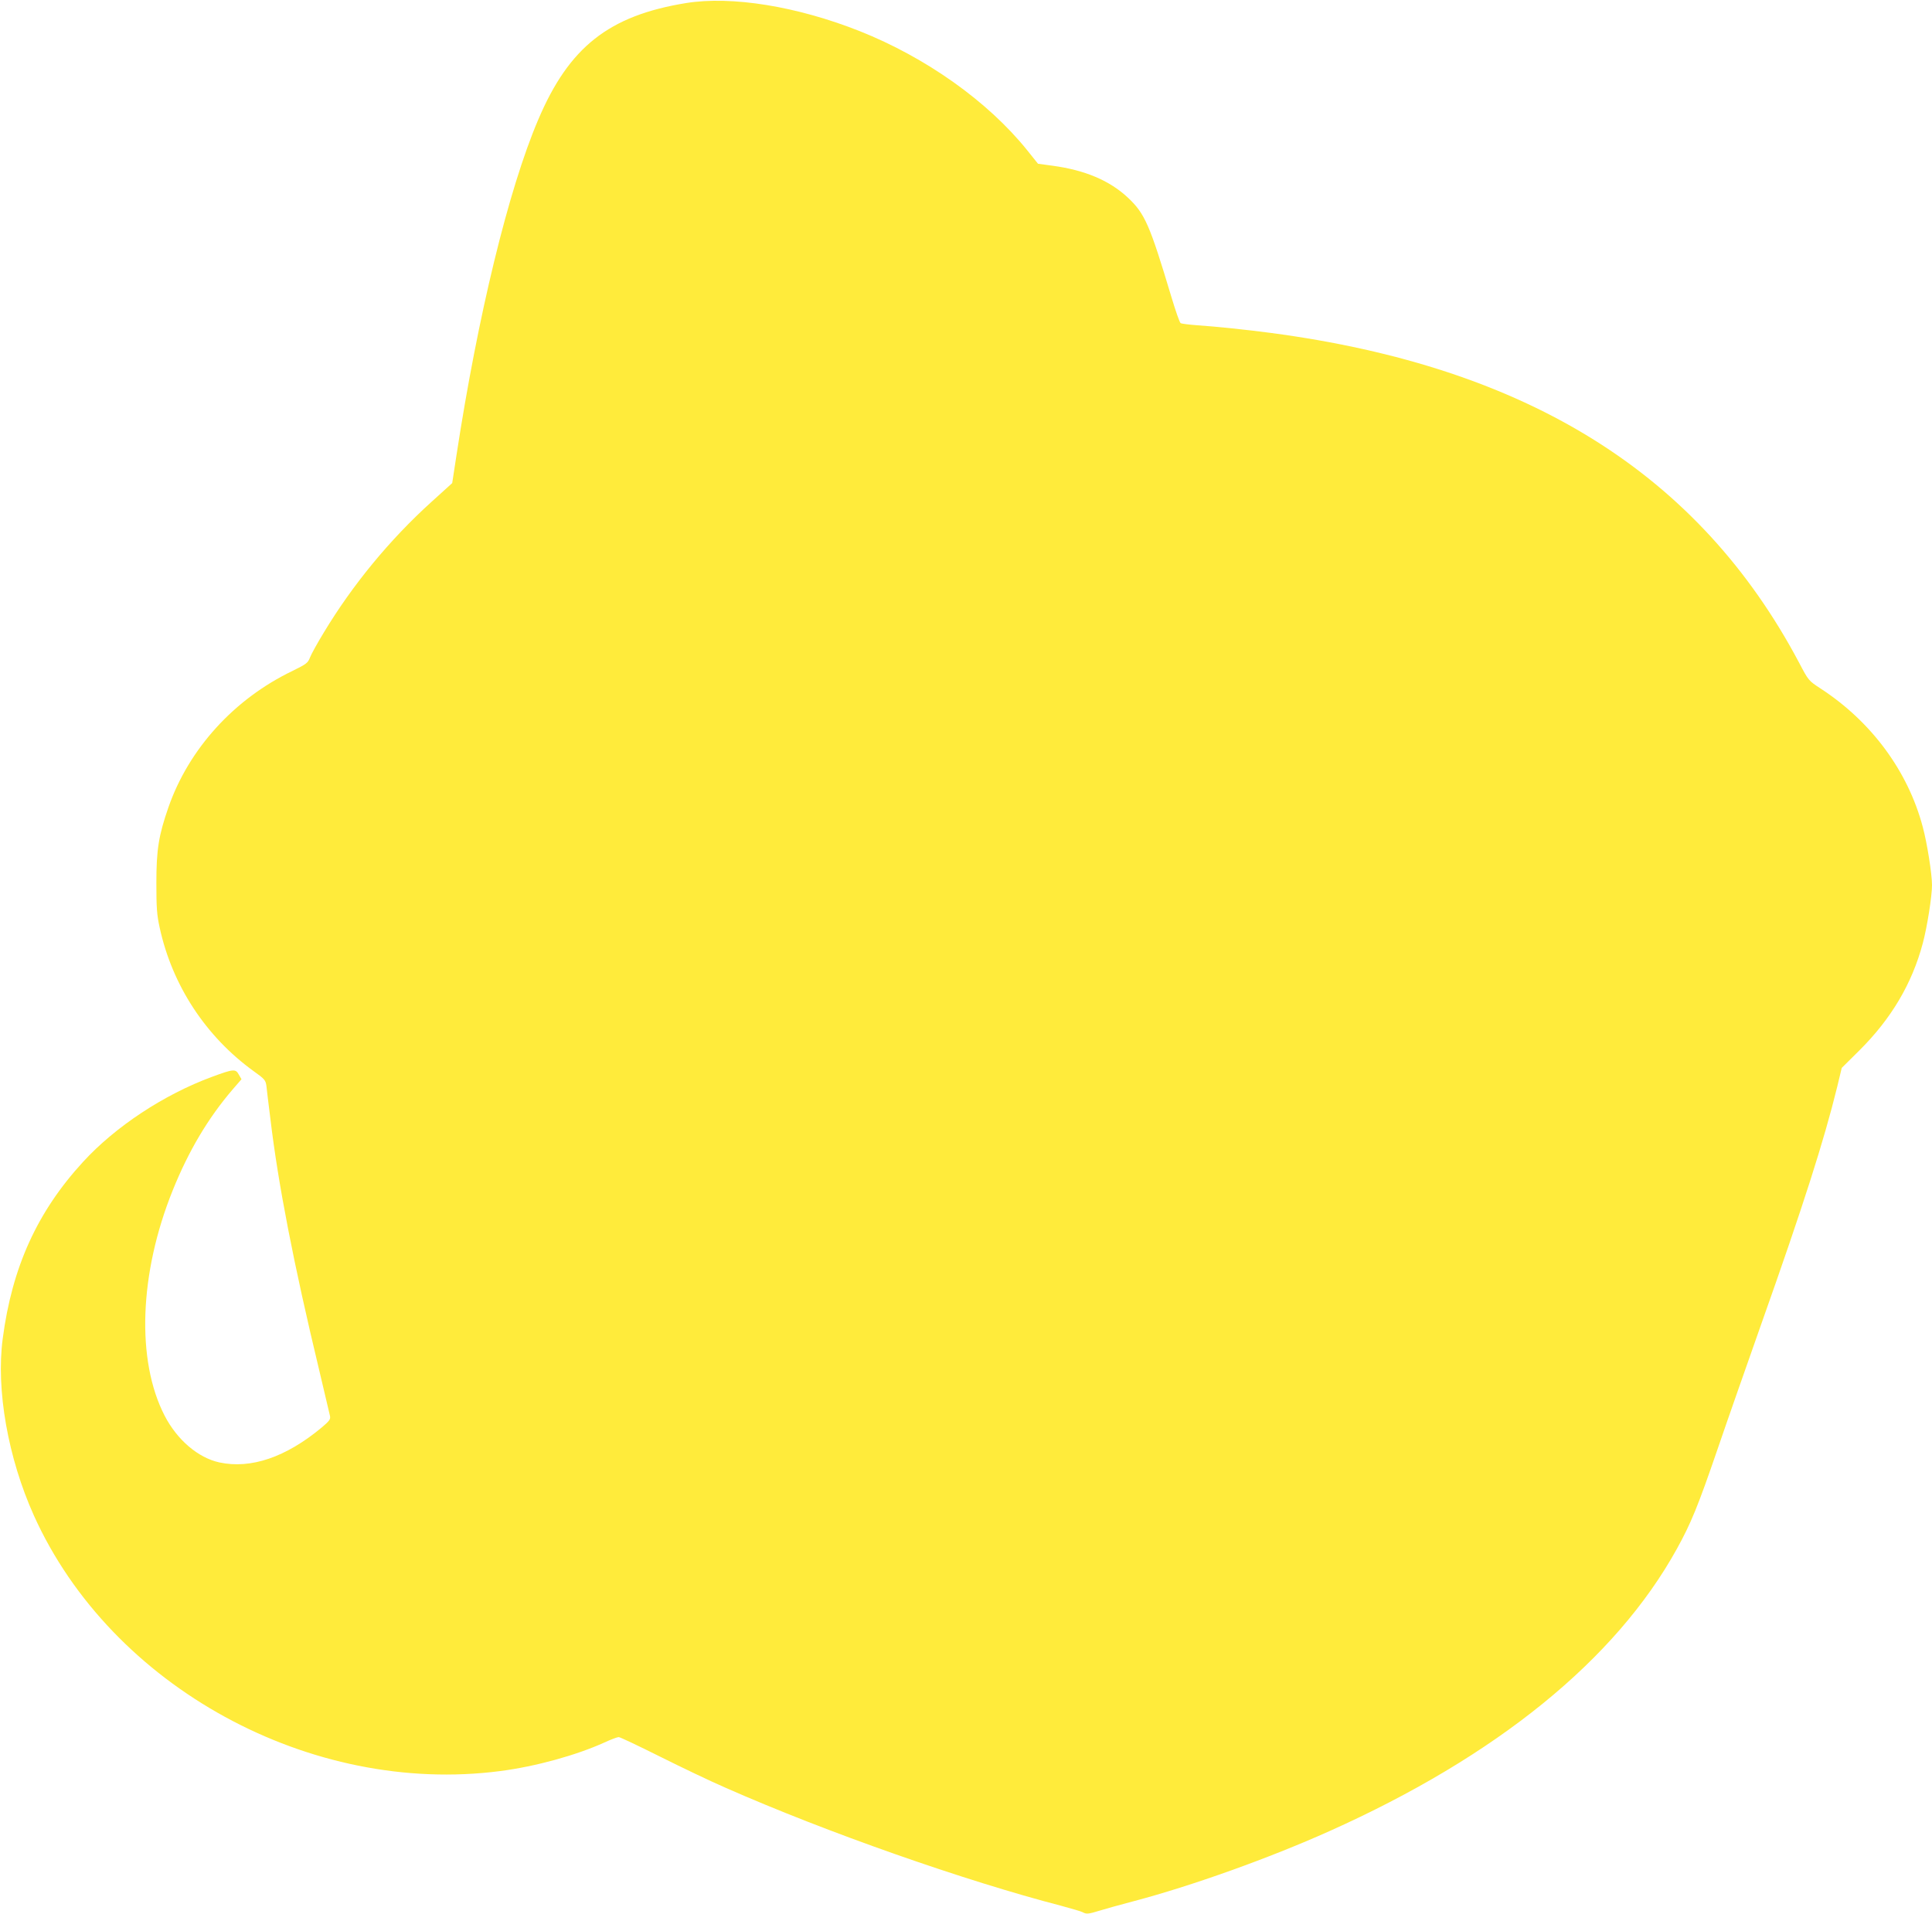
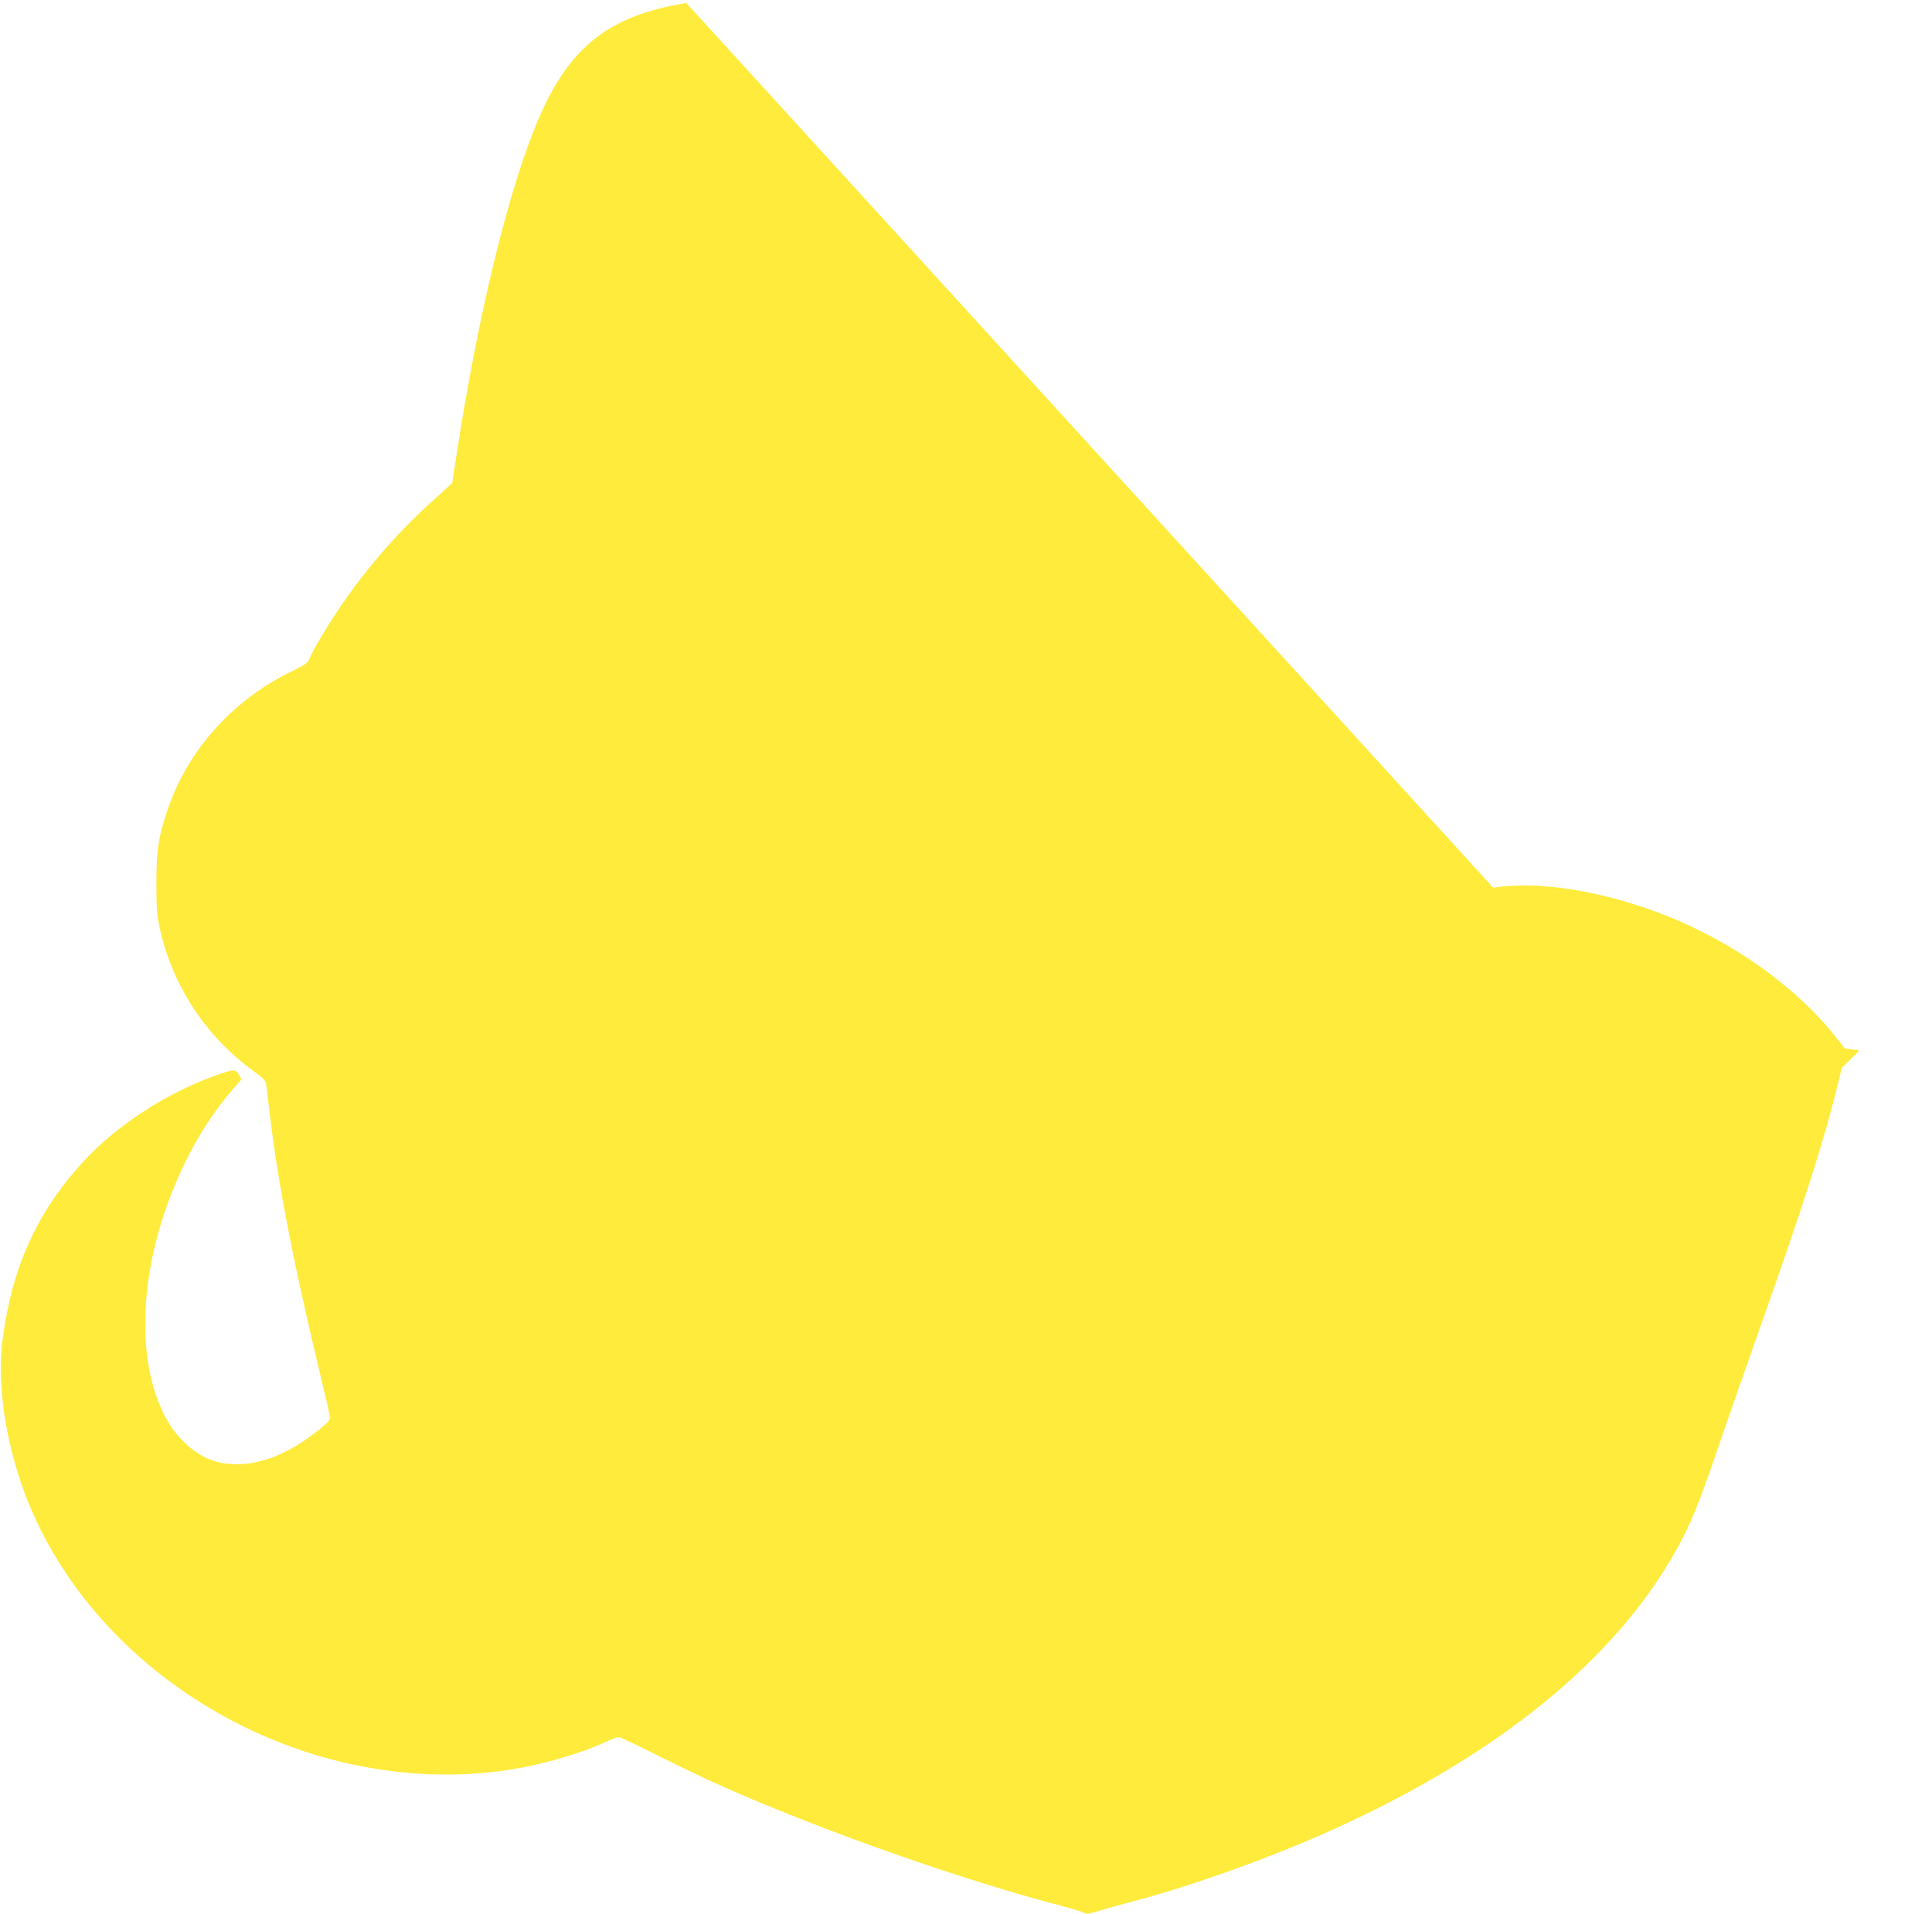
<svg xmlns="http://www.w3.org/2000/svg" version="1.0" width="1280pt" height="1268pt" viewBox="0 0 1280 1268" preserveAspectRatio="xMidYMid meet">
  <g transform="translate(0,1268) scale(0.1,-0.1)" fill="#ffeb3b" stroke="none">
-     <path d="M4547 12660 c-513 -83 -777 -291 -982 -775 -196 -460 -399 -1295 -541 -2223 l-28 -183 -138 -125 c-277 -251 -522 -549 -712 -864 -42 -69 -83 -143 -92 -166 -14 -37 -24 -44 -115 -89 -388 -186 -688 -517 -823 -904 -65 -187 -80 -281 -80 -501 0 -164 3 -211 22 -297 83 -382 305 -721 623 -951 72 -51 79 -60 84 -97 2 -22 14 -119 26 -215 52 -437 154 -962 325 -1674 35 -149 67 -283 70 -297 5 -23 -2 -33 -55 -78 -237 -197 -469 -276 -678 -231 -141 31 -279 149 -362 309 -189 366 -169 942 53 1493 105 261 234 479 398 670 l58 67 -18 31 c-21 39 -36 37 -177 -15 -318 -117 -641 -330 -855 -564 -303 -330 -470 -697 -532 -1171 -45 -339 35 -791 207 -1173 512 -1134 1831 -1856 3090 -1692 233 30 504 105 689 189 43 20 86 36 95 36 9 0 131 -58 271 -128 140 -70 338 -165 440 -209 664 -293 1581 -615 2225 -782 66 -18 128 -36 137 -41 25 -14 39 -13 110 9 35 11 135 39 223 62 388 102 904 287 1301 465 1110 497 1897 1136 2303 1870 94 170 140 282 270 661 65 191 197 566 291 833 278 784 414 1211 502 1569 l30 125 117 116 c212 211 349 443 420 710 29 108 61 311 61 385 0 74 -32 277 -61 385 -98 370 -340 698 -676 917 -81 53 -81 53 -143 171 -664 1253 -1797 1960 -3500 2186 -149 20 -369 43 -491 51 -53 4 -101 10 -107 14 -7 4 -34 83 -62 176 -143 477 -175 550 -288 656 -121 113 -284 182 -499 211 l-96 13 -72 90 c-261 324 -670 614 -1110 789 -417 165 -847 234 -1148 186z" />
+     <path d="M4547 12660 c-513 -83 -777 -291 -982 -775 -196 -460 -399 -1295 -541 -2223 l-28 -183 -138 -125 c-277 -251 -522 -549 -712 -864 -42 -69 -83 -143 -92 -166 -14 -37 -24 -44 -115 -89 -388 -186 -688 -517 -823 -904 -65 -187 -80 -281 -80 -501 0 -164 3 -211 22 -297 83 -382 305 -721 623 -951 72 -51 79 -60 84 -97 2 -22 14 -119 26 -215 52 -437 154 -962 325 -1674 35 -149 67 -283 70 -297 5 -23 -2 -33 -55 -78 -237 -197 -469 -276 -678 -231 -141 31 -279 149 -362 309 -189 366 -169 942 53 1493 105 261 234 479 398 670 l58 67 -18 31 c-21 39 -36 37 -177 -15 -318 -117 -641 -330 -855 -564 -303 -330 -470 -697 -532 -1171 -45 -339 35 -791 207 -1173 512 -1134 1831 -1856 3090 -1692 233 30 504 105 689 189 43 20 86 36 95 36 9 0 131 -58 271 -128 140 -70 338 -165 440 -209 664 -293 1581 -615 2225 -782 66 -18 128 -36 137 -41 25 -14 39 -13 110 9 35 11 135 39 223 62 388 102 904 287 1301 465 1110 497 1897 1136 2303 1870 94 170 140 282 270 661 65 191 197 566 291 833 278 784 414 1211 502 1569 l30 125 117 116 l-96 13 -72 90 c-261 324 -670 614 -1110 789 -417 165 -847 234 -1148 186z" />
  </g>
</svg>